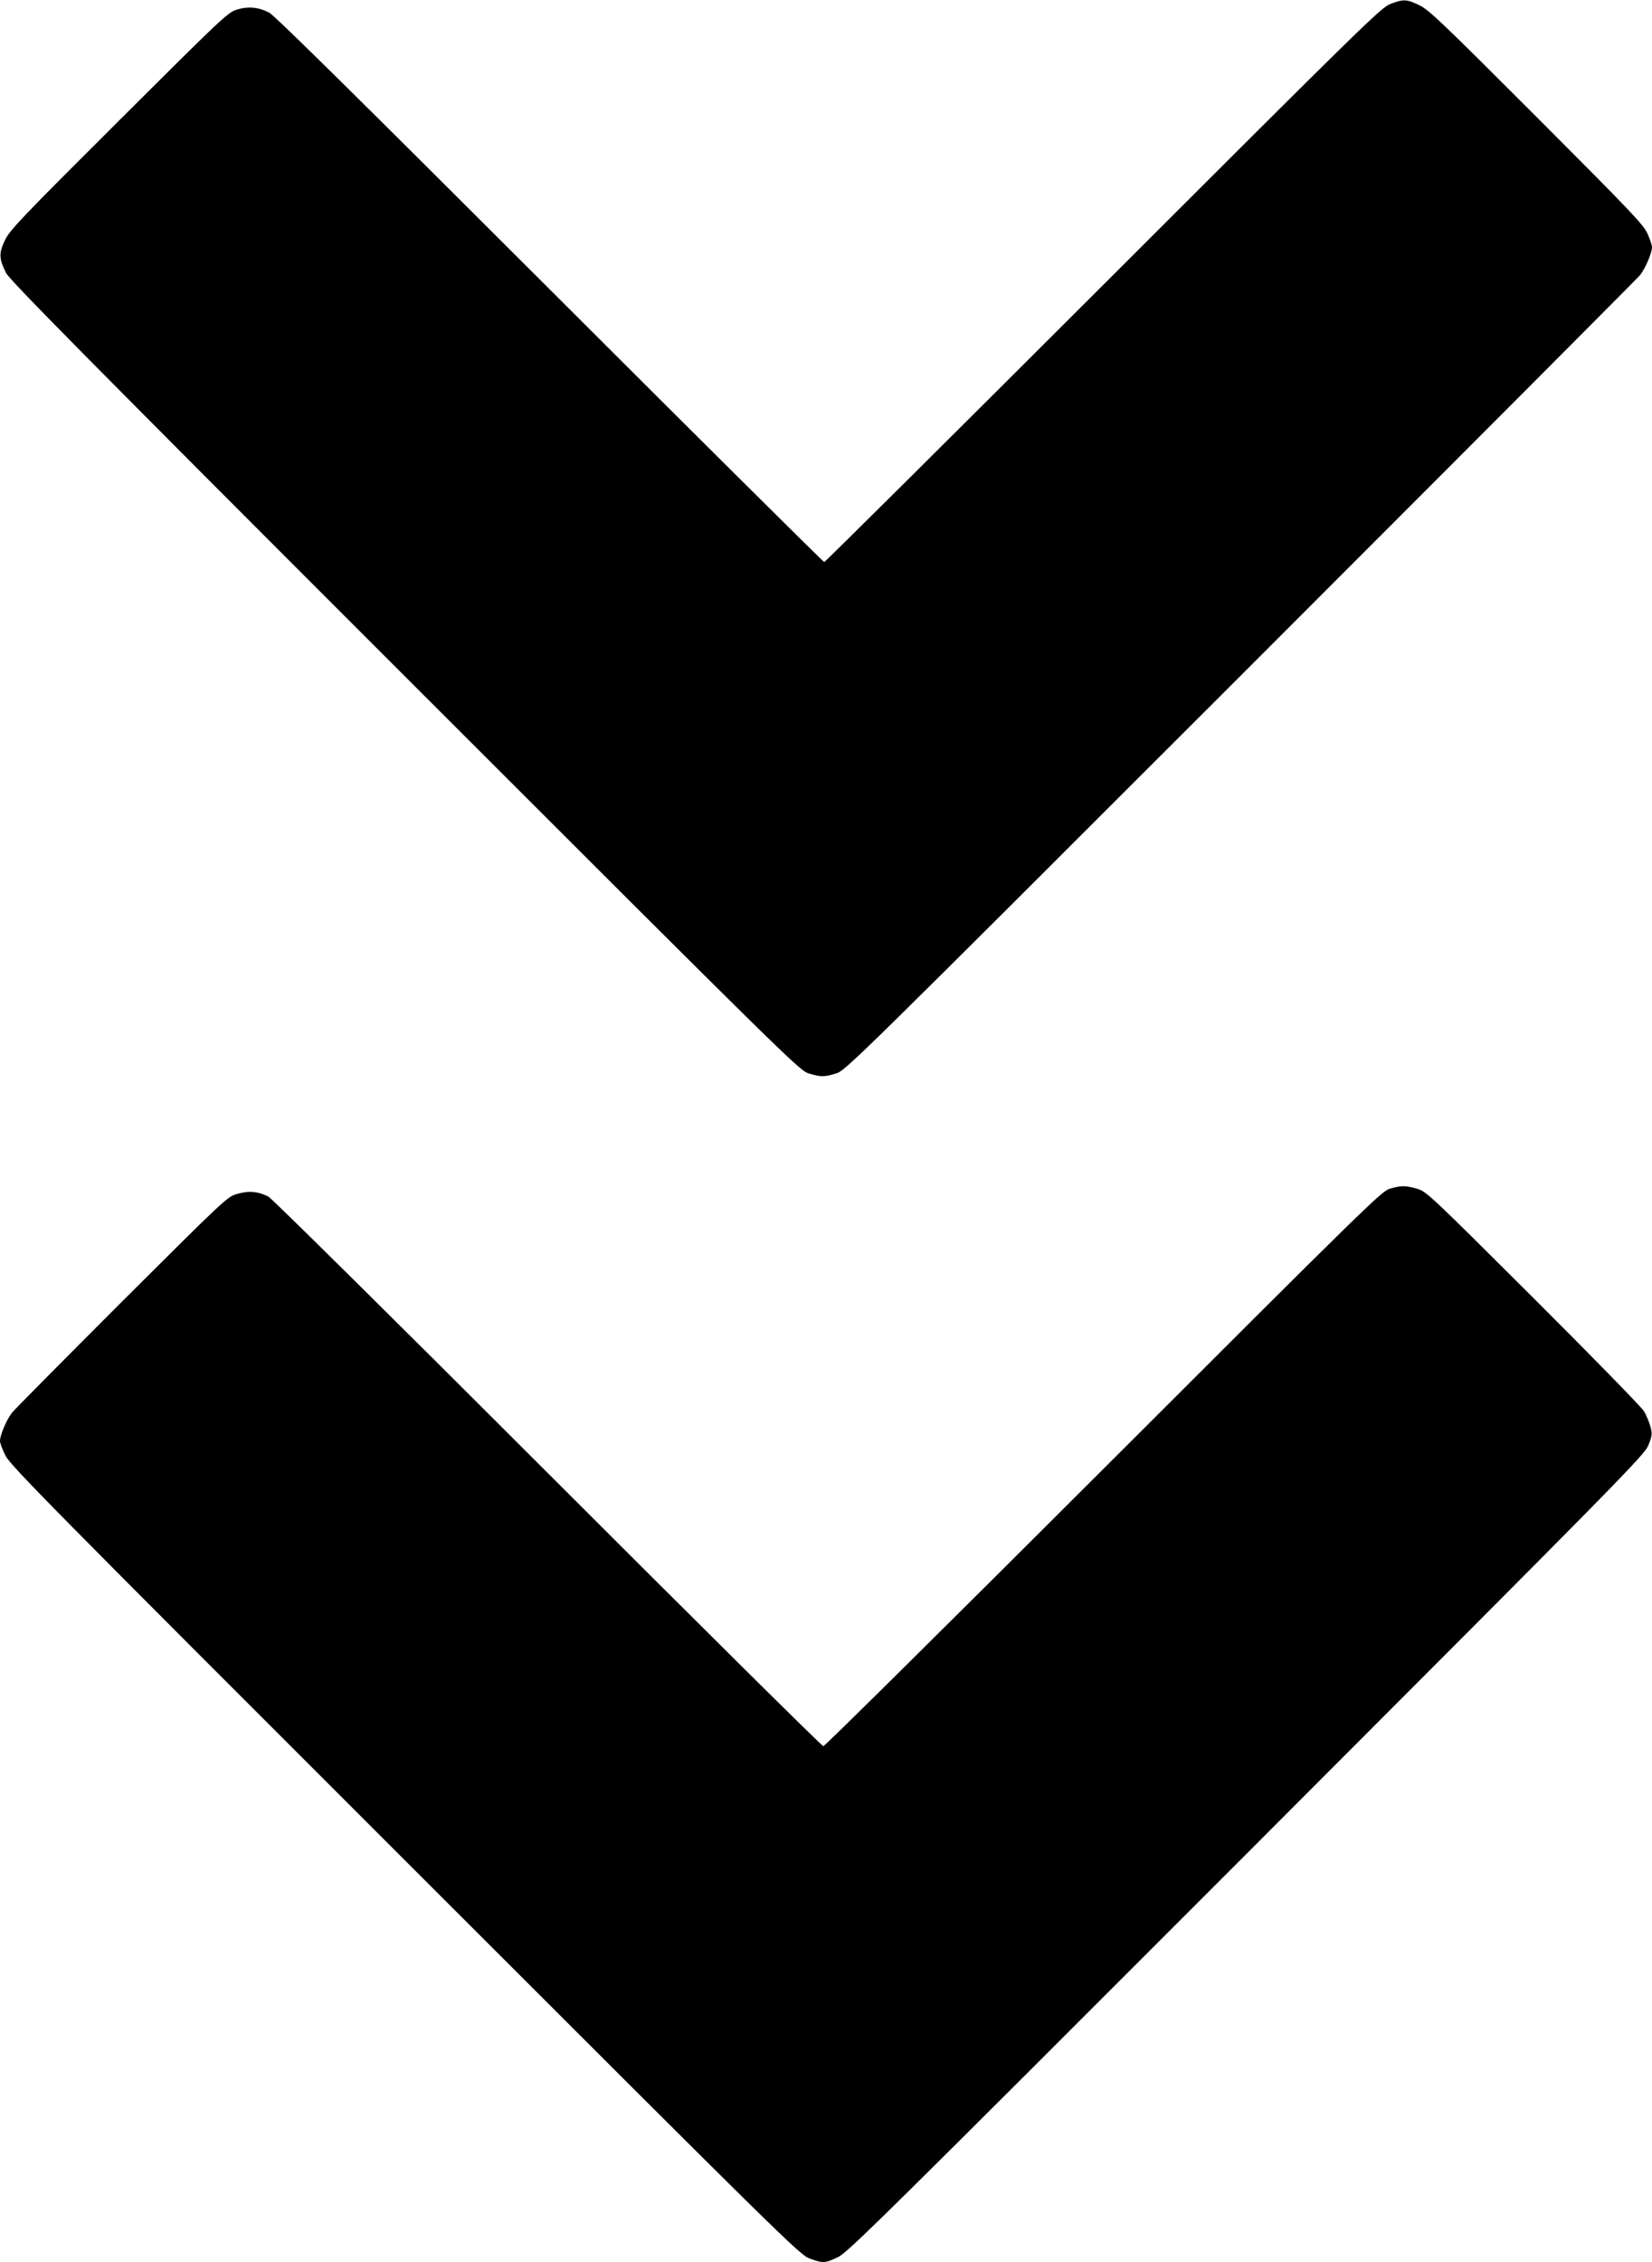
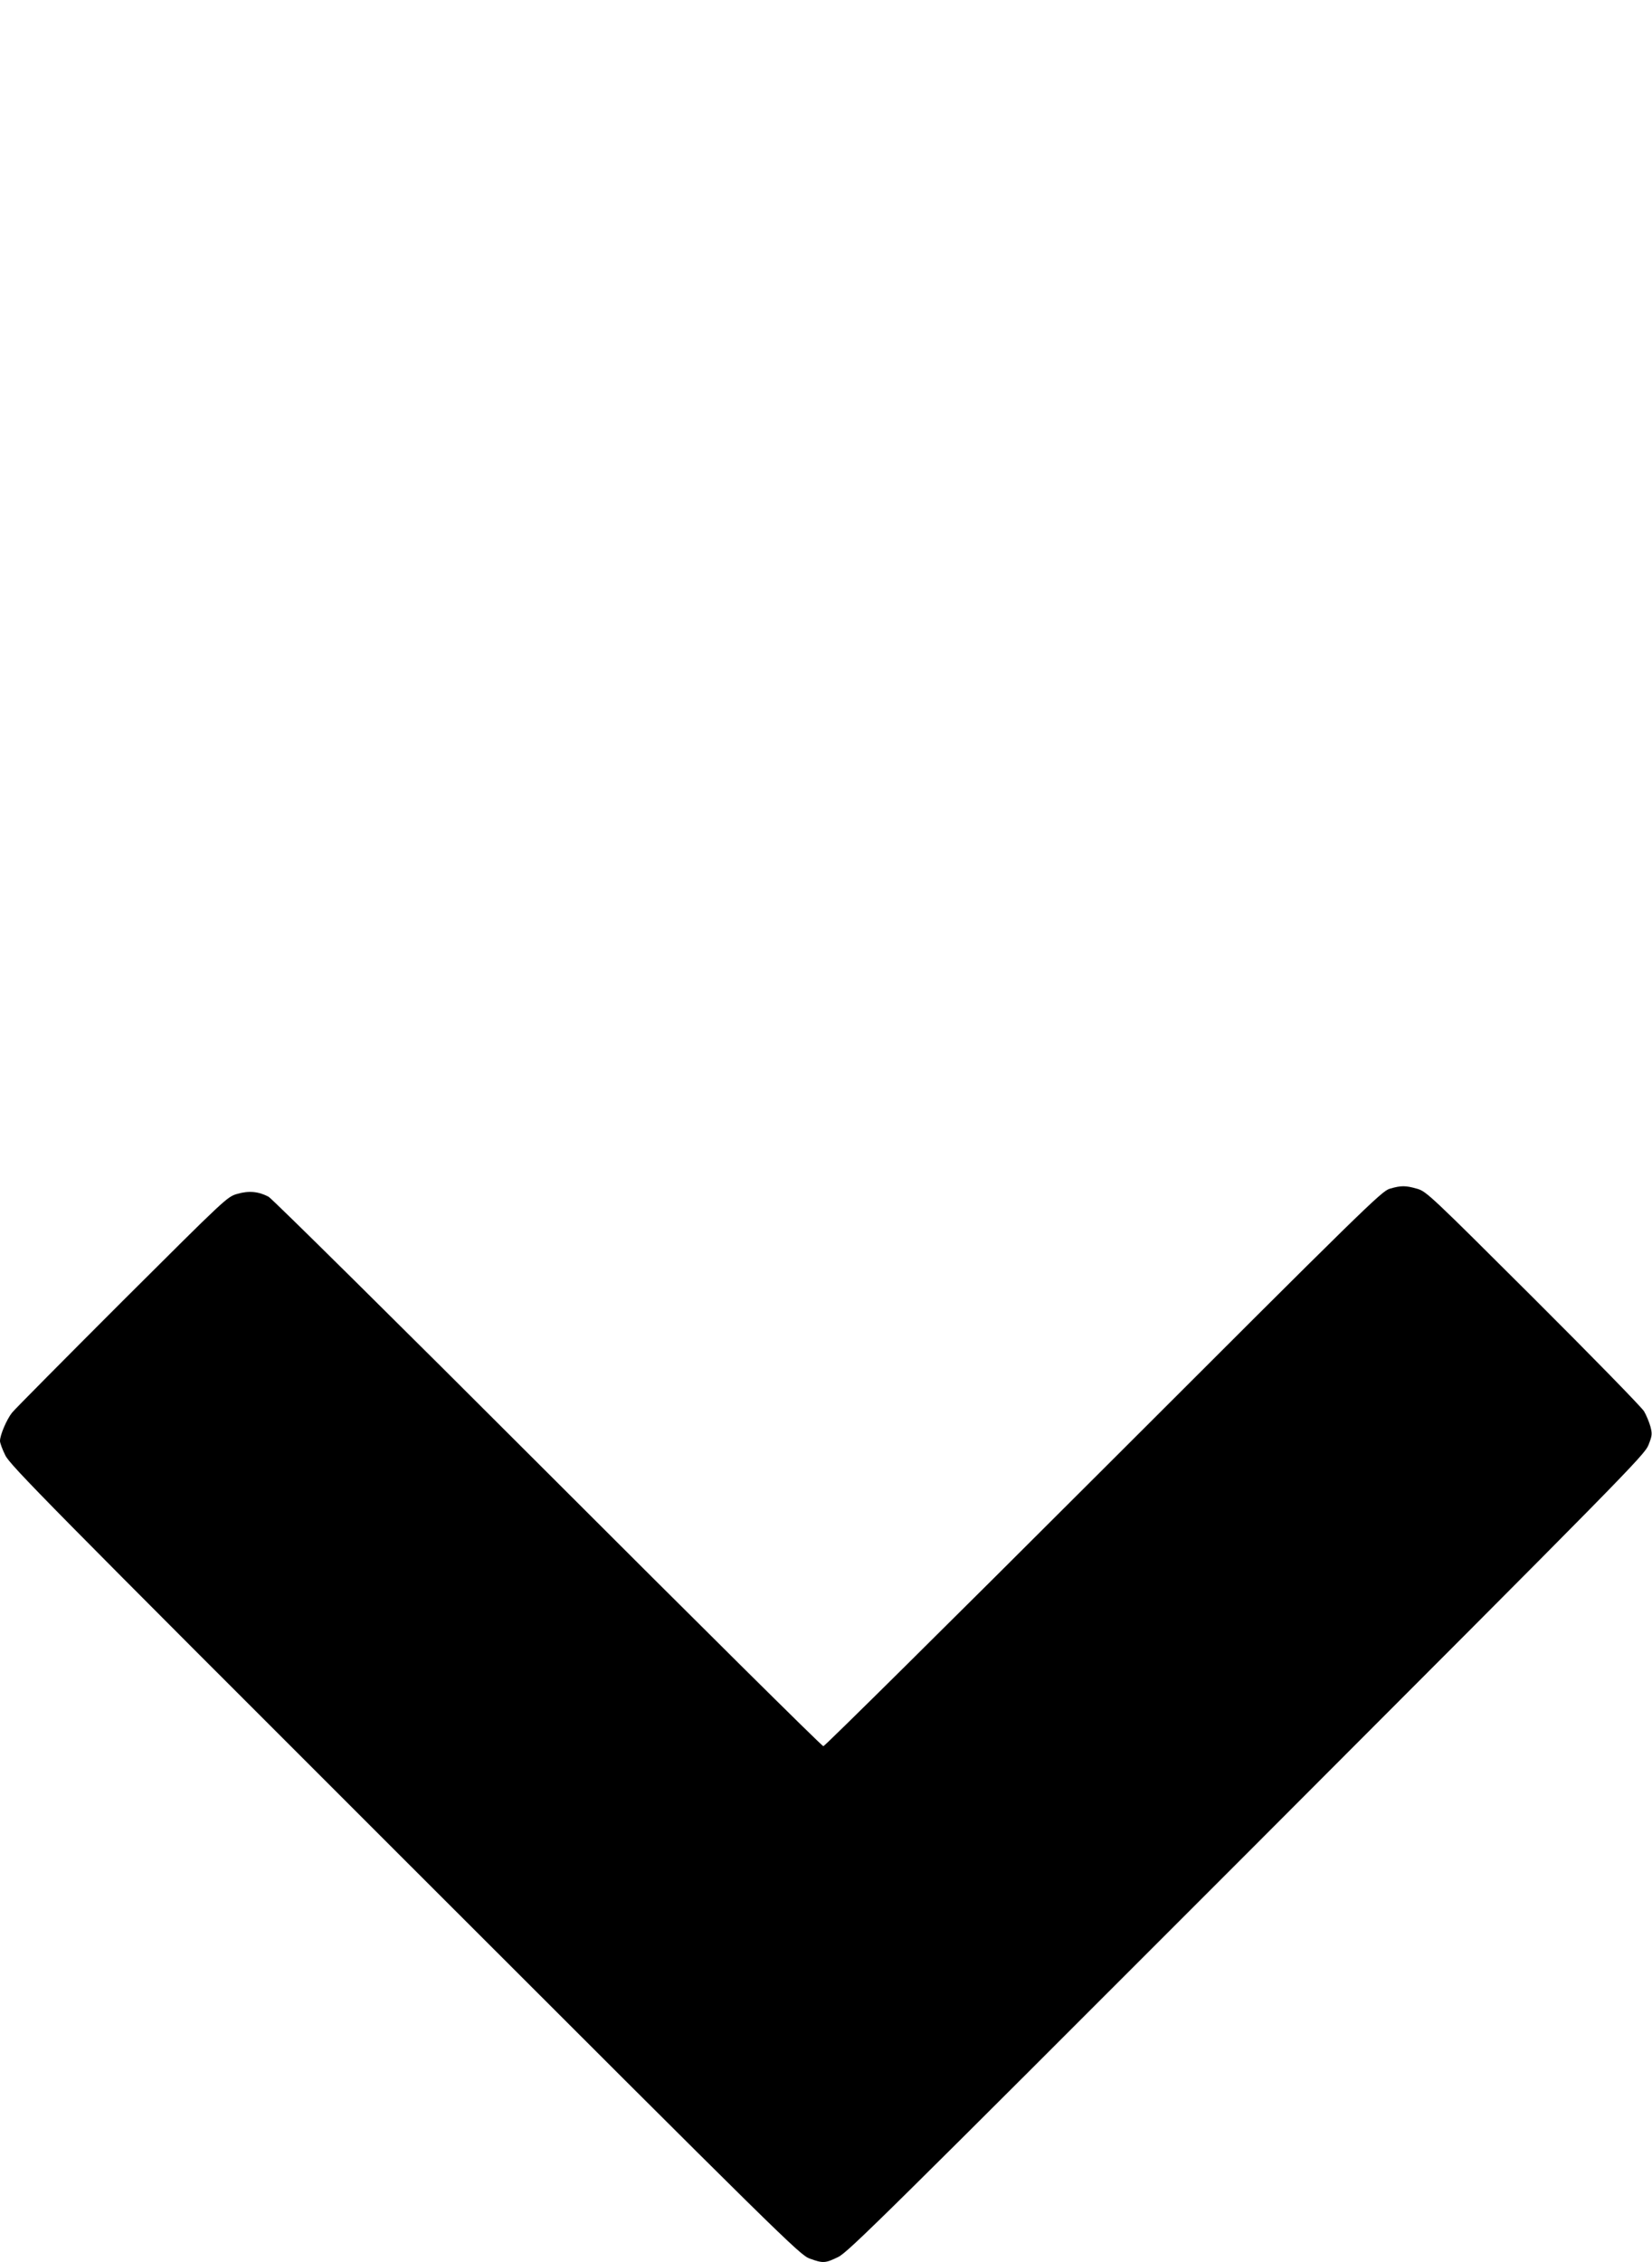
<svg xmlns="http://www.w3.org/2000/svg" version="1.0" width="935pt" height="1280pt" viewBox="0 0 935 1280" preserveAspectRatio="xMidYMid meet">
  <g transform="translate(0,1280) scale(0.1,-0.1)" fill="#000000" stroke="none">
-     <path d="M7870 12778 c-52 -19 -155 -120 -1625 -1589 -864 -863 -1575 -1569 -1580 -1569 -5 0 -705 695 -1555 1544 -1073 1072 -1558 1551 -1587 1565 -63 32 -121 36 -184 16 -51 -16 -88 -52 -667 -629 -553 -551 -616 -617 -644 -675 -35 -73 -34 -104 6 -185 21 -41 453 -479 2258 -2283 2192 -2191 2234 -2232 2287 -2247 68 -20 84 -20 152 0 53 15 95 56 2287 2247 1228 1228 2247 2249 2264 2270 30 37 68 126 68 159 0 10 -11 43 -25 75 -23 52 -91 123 -628 661 -533 533 -609 606 -663 632 -72 35 -90 36 -164 8z" />
    <path d="M7865 6074 c-47 -15 -138 -104 -1620 -1585 -864 -863 -1577 -1569 -1585 -1569 -8 0 -710 696 -1560 1546 -850 850 -1561 1553 -1580 1563 -57 30 -112 35 -177 16 -57 -16 -64 -23 -651 -608 -326 -326 -607 -609 -624 -630 -30 -38 -68 -126 -68 -160 0 -11 13 -47 30 -81 26 -55 237 -269 2262 -2292 2153 -2152 2235 -2233 2291 -2253 75 -27 87 -27 161 9 55 26 270 239 2312 2282 2145 2147 2252 2256 2274 2312 21 53 22 63 11 105 -7 25 -23 64 -36 86 -13 22 -295 311 -627 642 -582 580 -605 602 -657 617 -66 19 -91 19 -156 0z" />
  </g>
</svg>